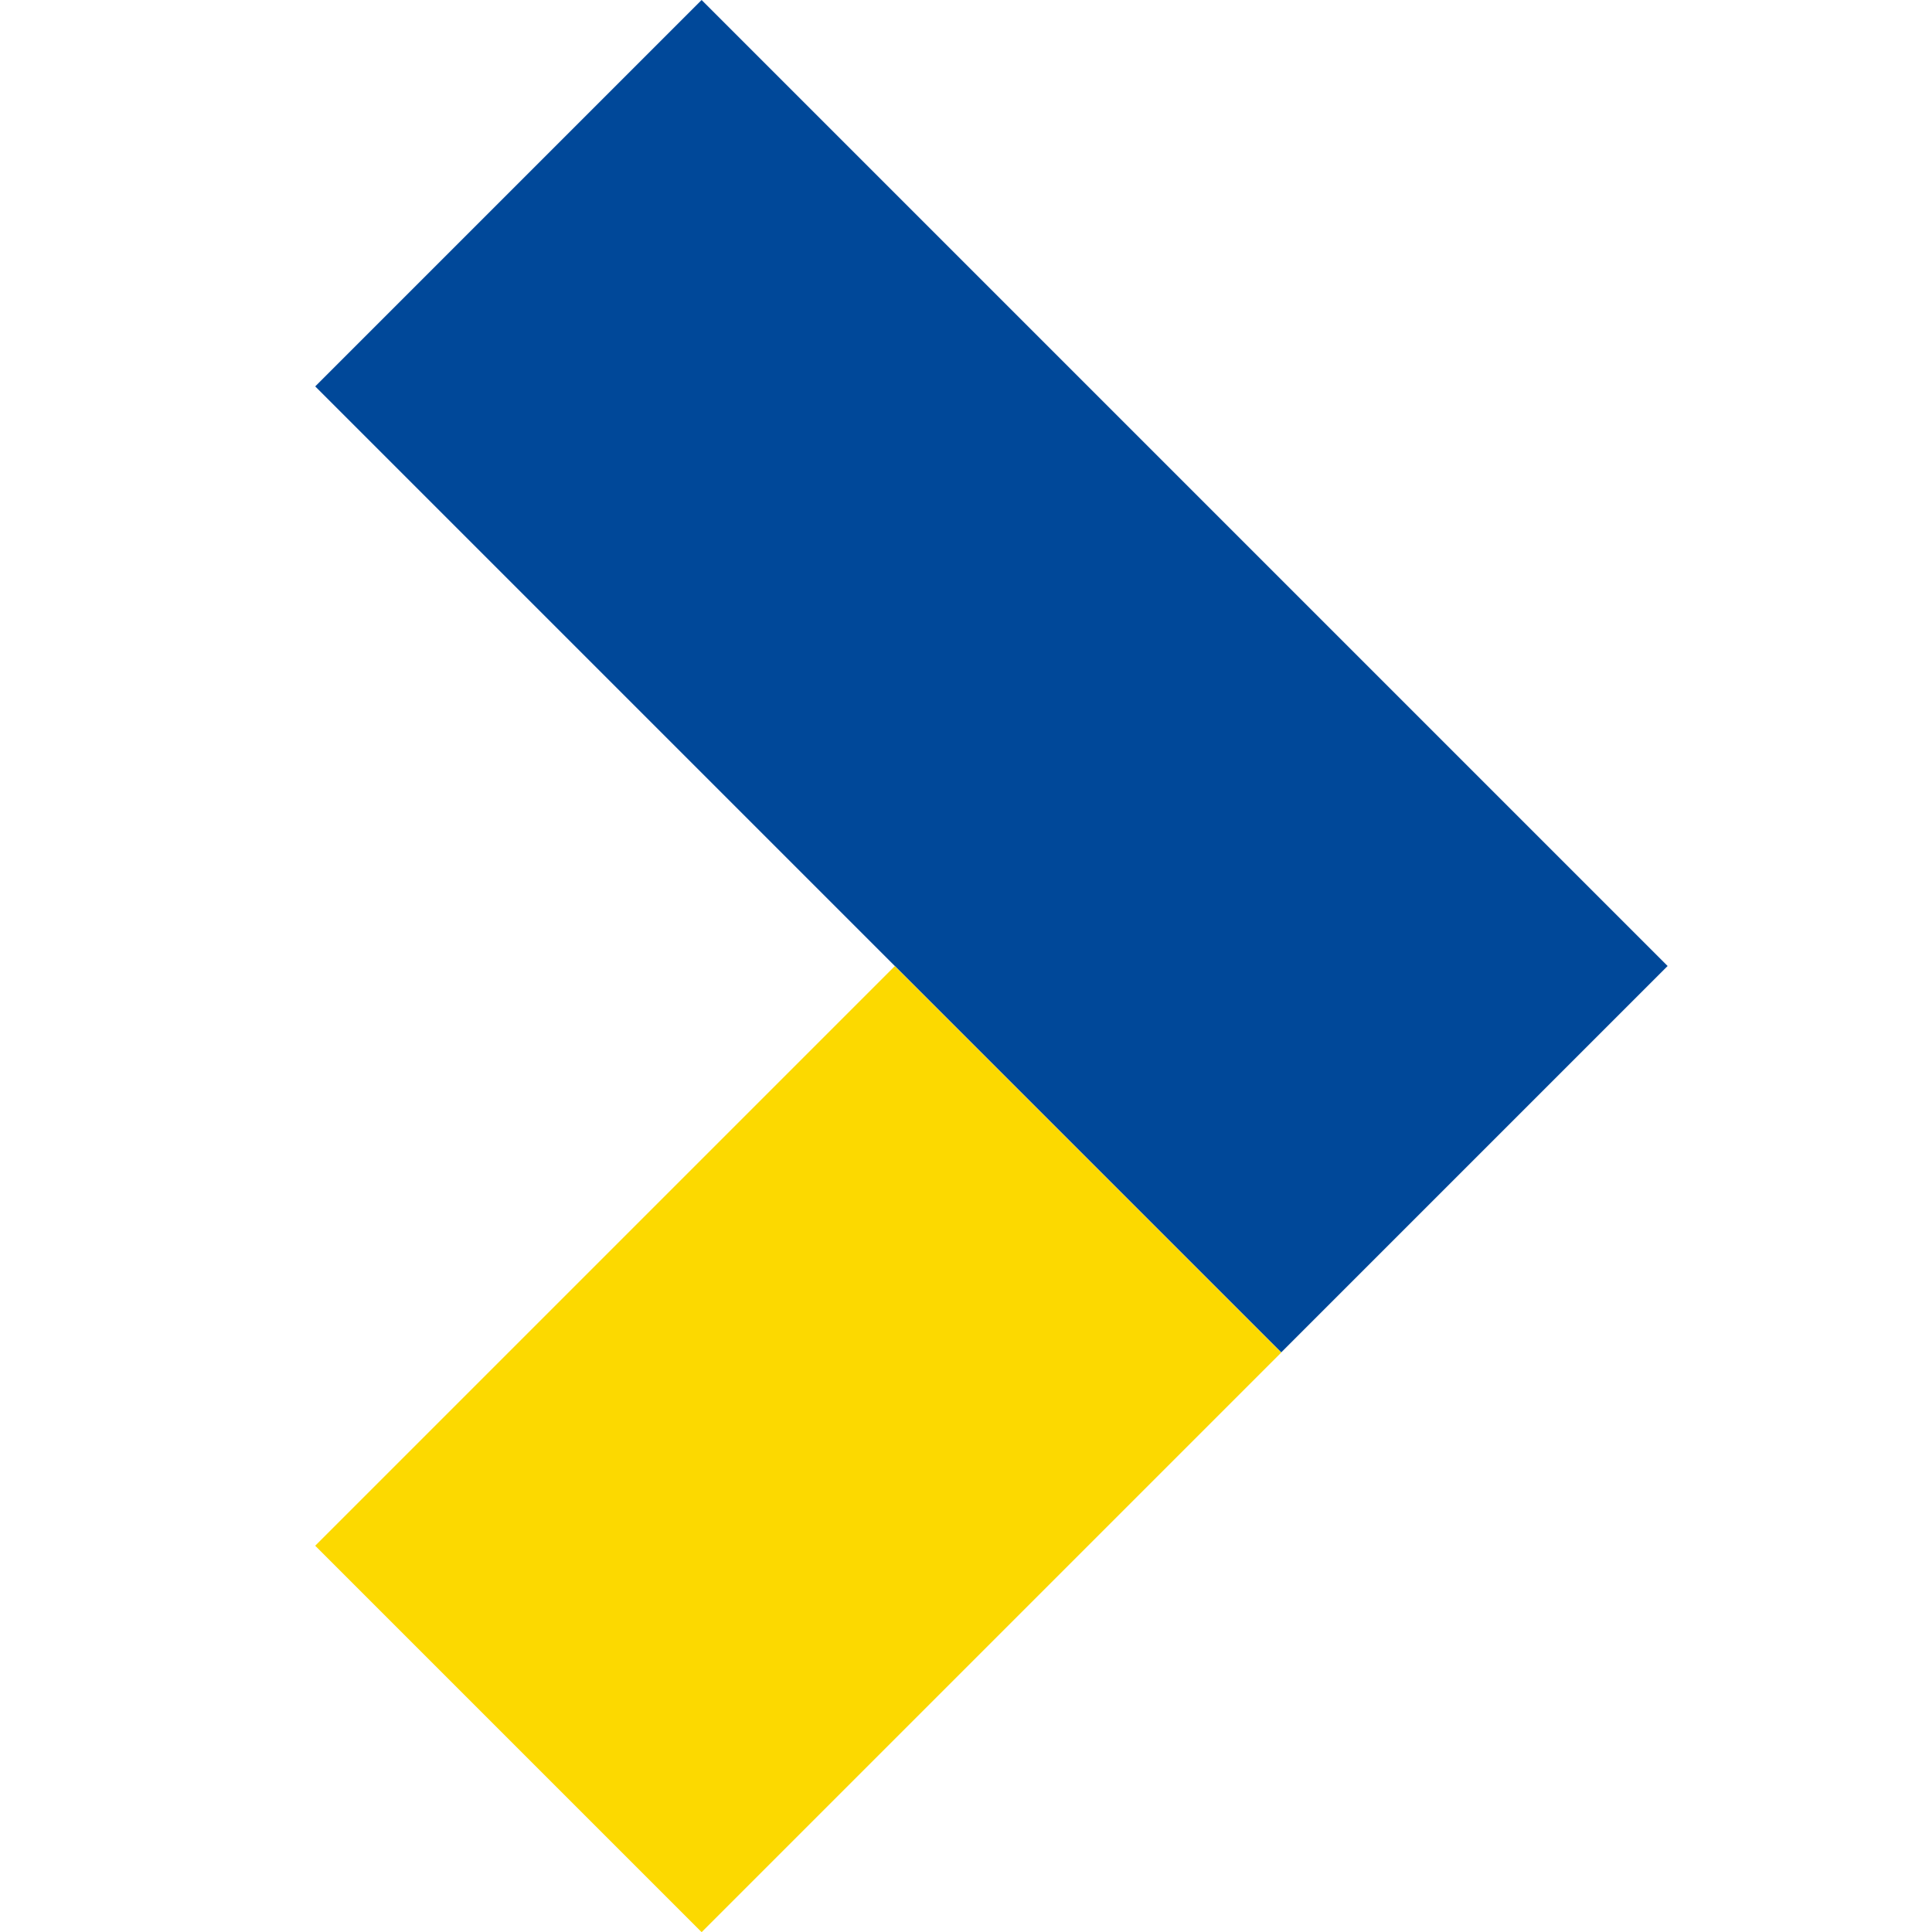
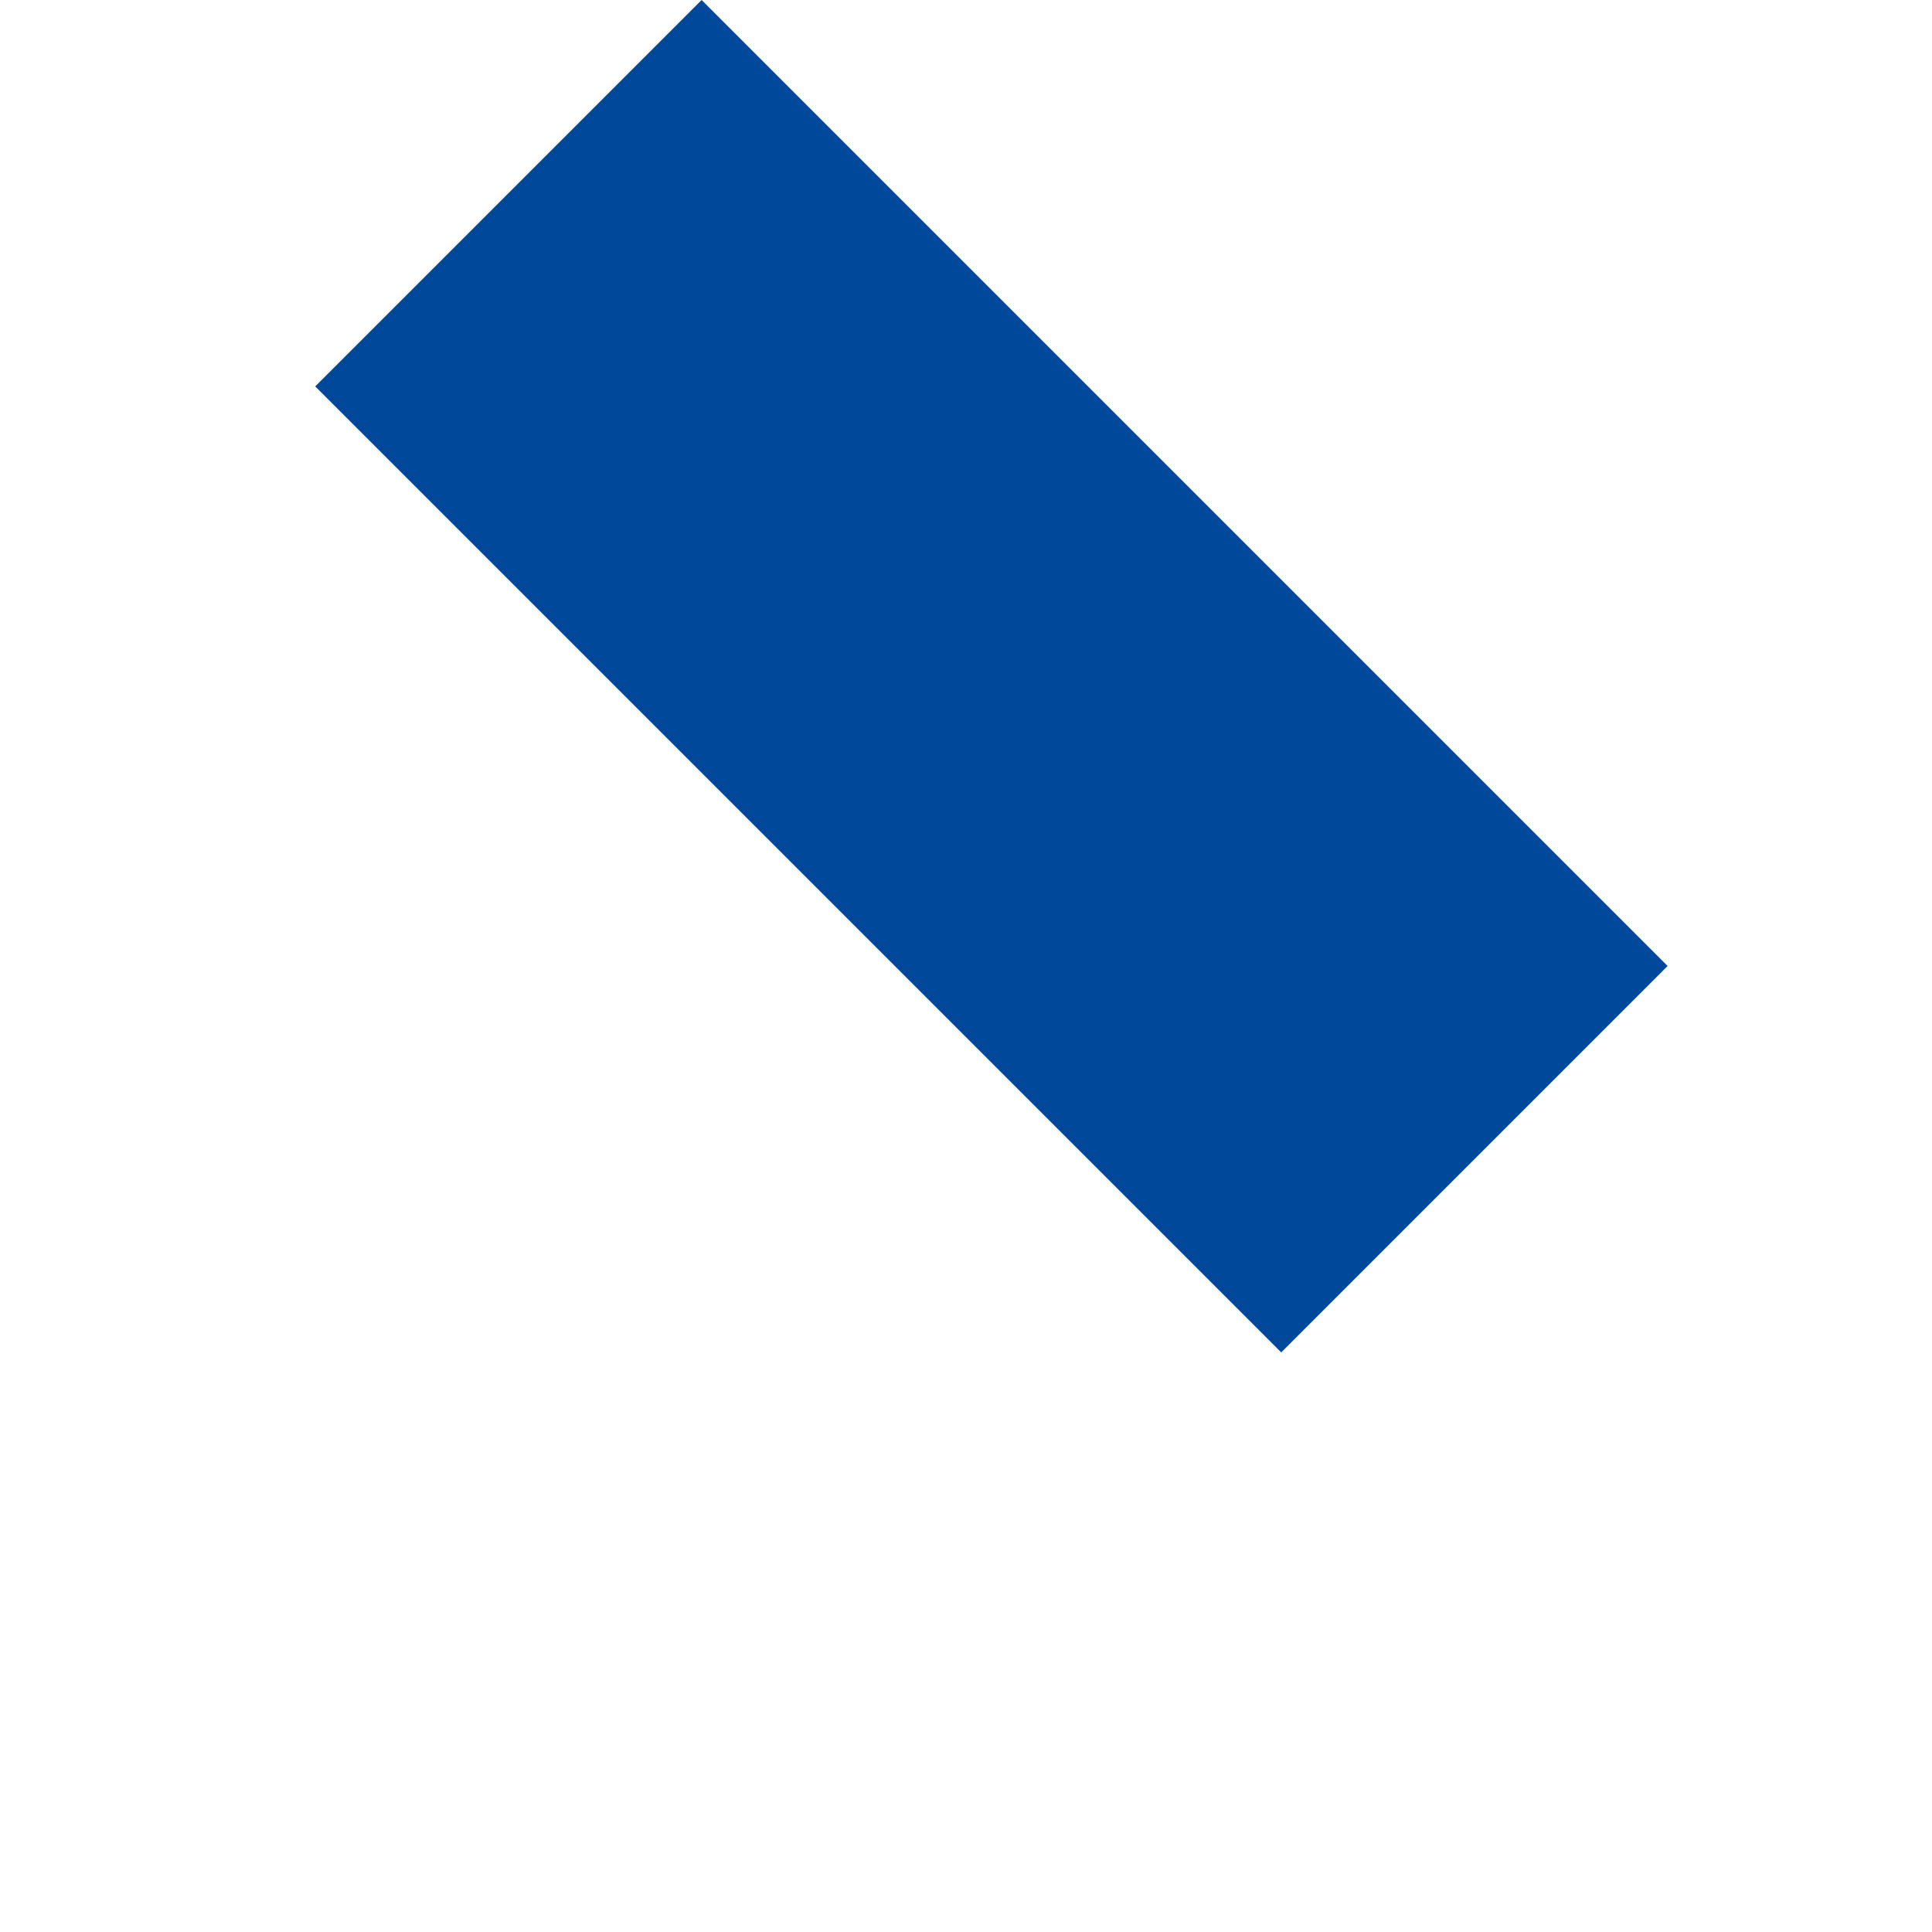
<svg xmlns="http://www.w3.org/2000/svg" version="1.1" width="1080" height="1080">
  <svg id="SvgjsSvg1029" version="1.1" viewBox="0 0 1080 1080">
    <defs>
      <style>
      .st0 {
        fill: #004899;
      }

      .st1 {
        fill: #fcd900;
      }
    </style>
    </defs>
    <polygon class="st0" points="176.2 216 500.2 540 716.2 756 932.2 540 716.2 324 392.2 0 176.2 216" />
-     <rect class="st1" x="217.1" y="657.3" width="458.2" height="305.5" transform="translate(-442.1 552.8) rotate(-45)" />
  </svg>
  <style>@media (prefers-color-scheme: light) { :root { filter: none; } }
@media (prefers-color-scheme: dark) { :root { filter: none; } }
</style>
</svg>